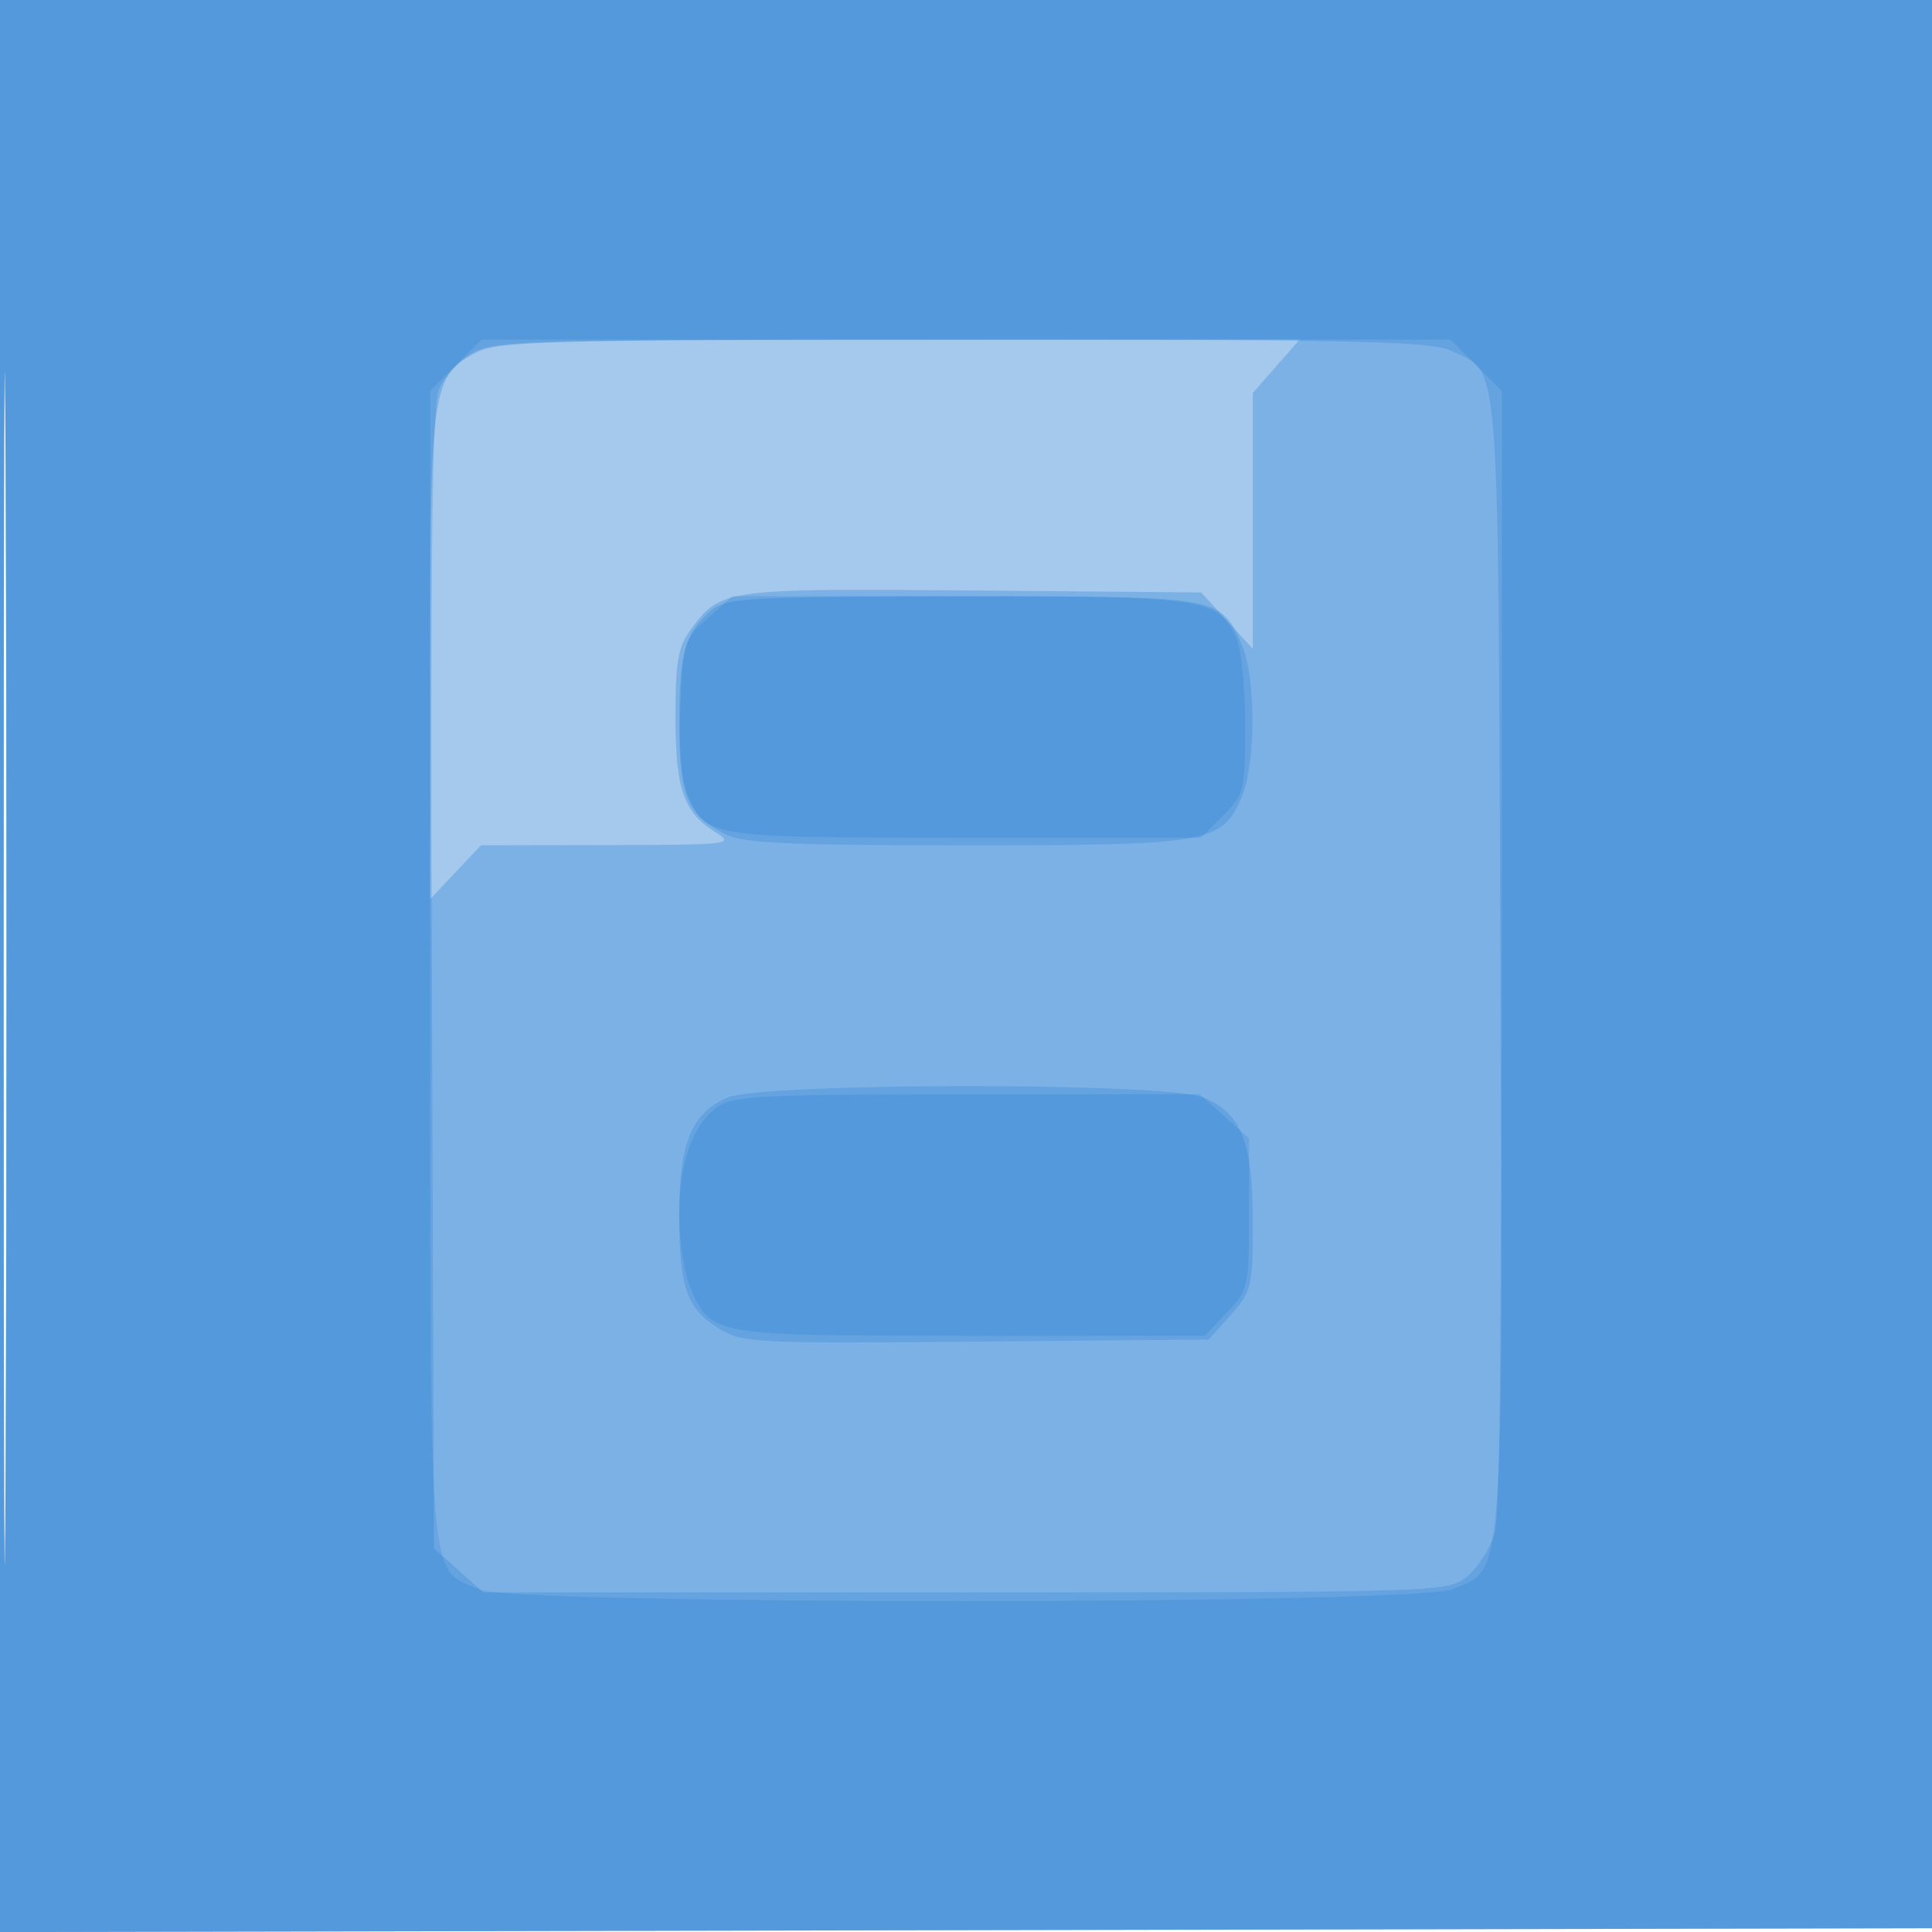
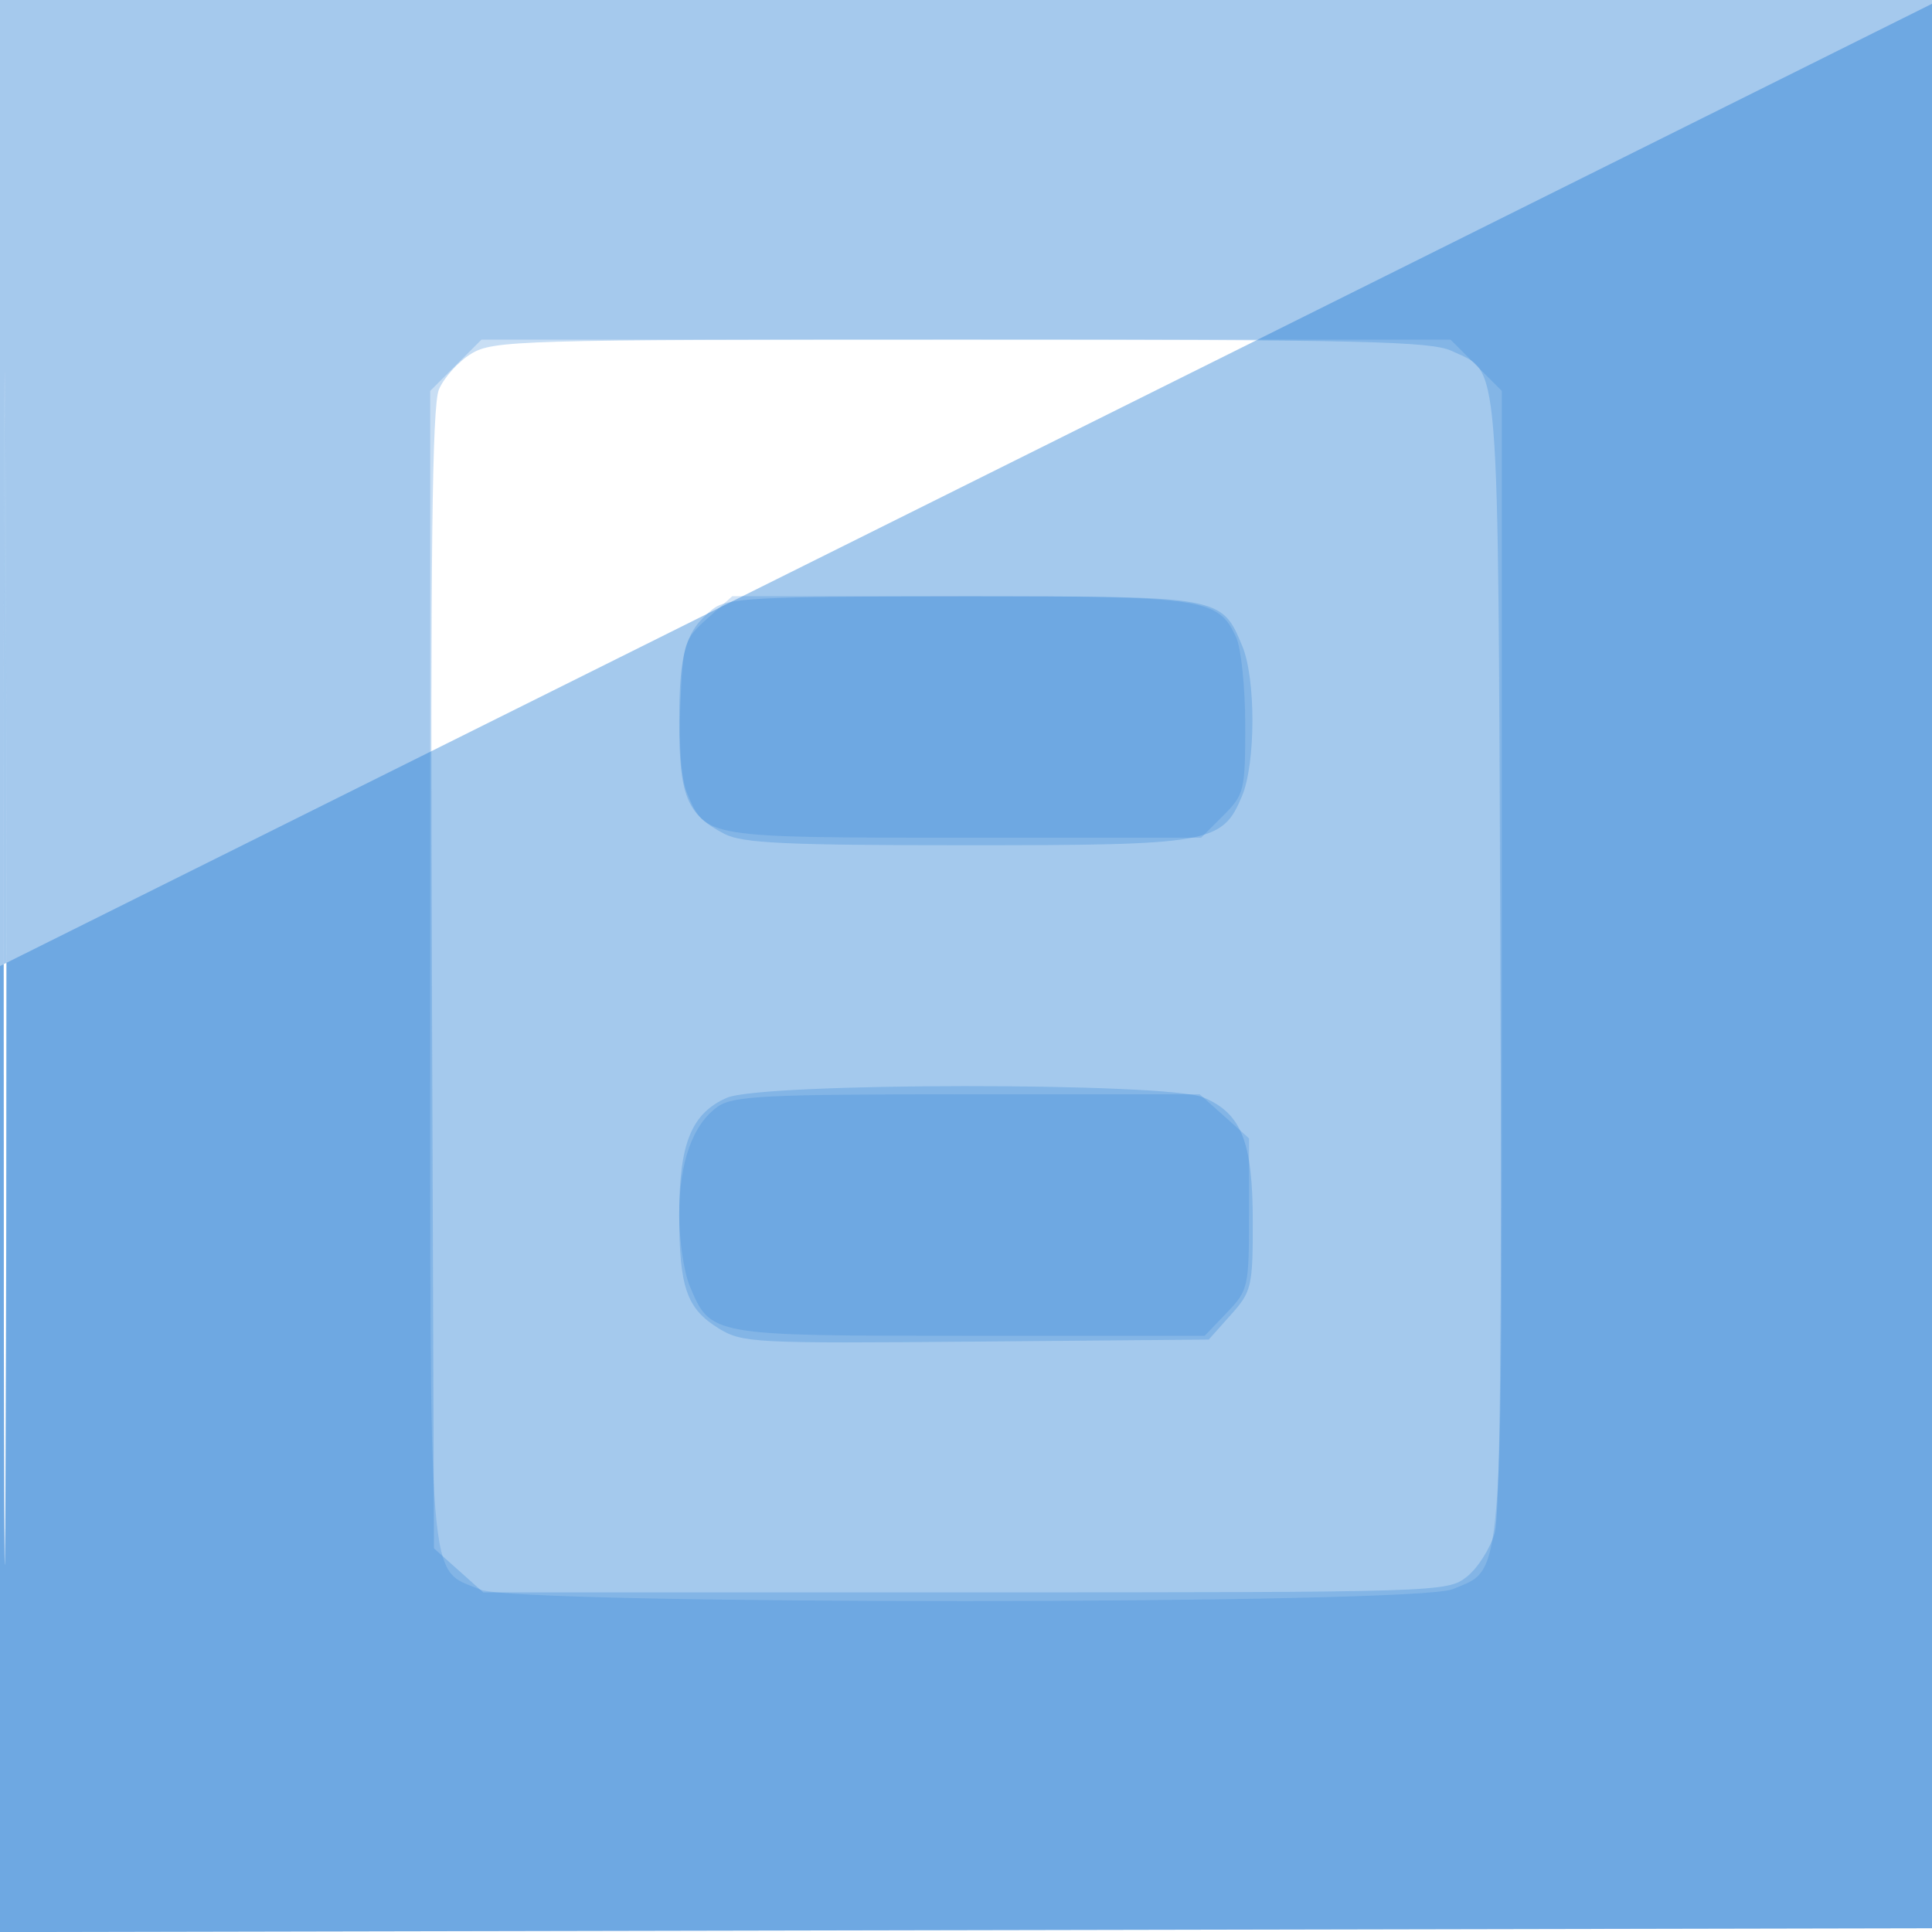
<svg xmlns="http://www.w3.org/2000/svg" height="256" width="256">
  <g fill="#1976d2" fill-rule="evenodd">
-     <path d="m0 128.004v128.004l128.25-.254 128.25-.254.254-127.75.254-127.75h-257.008zm.485.496c0 70.4.119 99.053.265 63.672.146-35.38.146-92.98 0-128-.146-35.019-.265-6.072-.265 64.328" fill-opacity=".392" />
-     <path d="m0 128.004v128.004l128.25-.254 128.25-.254.254-127.75.254-127.75h-257.008zm.485.496c0 70.4.119 99.053.265 63.672.146-35.38.146-92.98 0-128-.146-35.019-.265-6.072-.265 64.328m62.836-81.887c-6.058 2.988-6.321 4.667-6.321 40.359v32.17l3.368-3.571 3.368-3.571 16.882-.027c16.161-.025 16.767-.097 14.199-1.691-4.245-2.633-5.317-5.729-5.317-15.36 0-7.345.342-9.235 2.096-11.599 3.923-5.283 4.483-5.359 37.232-5.081l30.328.258 3.422 3.735 3.422 3.736v-33.901l3.104-3.535 3.103-3.535-52.853.023c-45.947.02-53.269.227-56.033 1.59" fill-opacity=".278" />
+     <path d="m0 128.004v128.004l128.25-.254 128.25-.254.254-127.75.254-127.75zm.485.496c0 70.4.119 99.053.265 63.672.146-35.38.146-92.98 0-128-.146-35.019-.265-6.072-.265 64.328" fill-opacity=".392" />
    <path d="m0 128.004v128.004l128.25-.254 128.25-.254.254-127.75.254-127.75h-257.008zm.485.496c0 70.4.119 99.053.265 63.672.146-35.38.146-92.98 0-128-.146-35.019-.265-6.072-.265 64.328m61.935-81.615c-1.694 1.033-3.614 3.17-4.268 4.749-.892 2.152-1.122 21.741-.921 78.201l.269 75.33 3.266 2.917 3.266 2.918h63.849c62.891 0 63.888-.031 66.46-2.054 1.436-1.129 3.096-3.717 3.688-5.75.739-2.535.982-26.779.774-77.196-.333-80.739.016-76.434-6.445-79.5-2.703-1.283-12.104-1.499-65.009-1.496-58.746.003-62.004.098-64.929 1.881m31.947 33.887c-3.543 2.87-4.367 5.689-4.367 14.94 0 9.738 1.001 12.203 6.011 14.794 2.369 1.225 8.128 1.494 31.989 1.494 32.482 0 33.959-.264 36.579-6.534 1.818-4.352 1.833-15.544.027-19.867-2.766-6.62-2.663-6.601-37.079-6.577-27.887.02-31.243.197-33.16 1.75m1.948 64.692c-4.674 2.032-6.315 6.04-6.315 15.421 0 9.705.968 12.508 5.225 15.134 3.127 1.928 4.668 2.007 34.108 1.75l30.833-.269 2.917-3.266c2.766-3.097 2.917-3.732 2.917-12.299 0-10.636-1.492-14.407-6.534-16.514-4.864-2.032-58.464-1.996-63.151.043" fill-opacity=".241" />
    <path d="m0 128.004v128.004l128.25-.254 128.25-.254.254-127.75.254-127.75h-257.008zm.485.496c0 70.4.119 99.053.265 63.672.146-35.38.146-92.98 0-128-.146-35.019-.265-6.072-.265 64.328m59.915-80.1-3.4 3.4v76.135c0 84.633-.394 79.749 6.672 82.701 4.921 2.057 123.862 2.003 128.794-.057 6.82-2.85 6.534.783 6.534-83.129v-75.65l-3.4-3.4-3.4-3.4h-128.4zm33.366 33.518c-3.138 2.803-3.28 3.256-3.62 11.541-.222 5.389.111 9.748.888 11.622 2.45 5.917 2.464 5.919 36.765 5.919h31.355l2.923-2.923c2.799-2.799 2.923-3.306 2.923-11.953 0-4.966-.538-10.21-1.195-11.652-2.372-5.208-4.147-5.472-36.74-5.472h-30.033zm1.351 64.713c-3.322 2.326-5.117 7.368-5.117 14.369 0 3.335.627 7.566 1.394 9.401 2.765 6.618 2.661 6.599 37.141 6.599h31.091l2.937-3.066c2.85-2.974 2.937-3.363 2.937-13.082v-10.016l-3.266-2.918-3.266-2.918h-30.761c-26.821 0-31.06.209-33.09 1.631" fill-opacity=".2" />
  </g>
</svg>